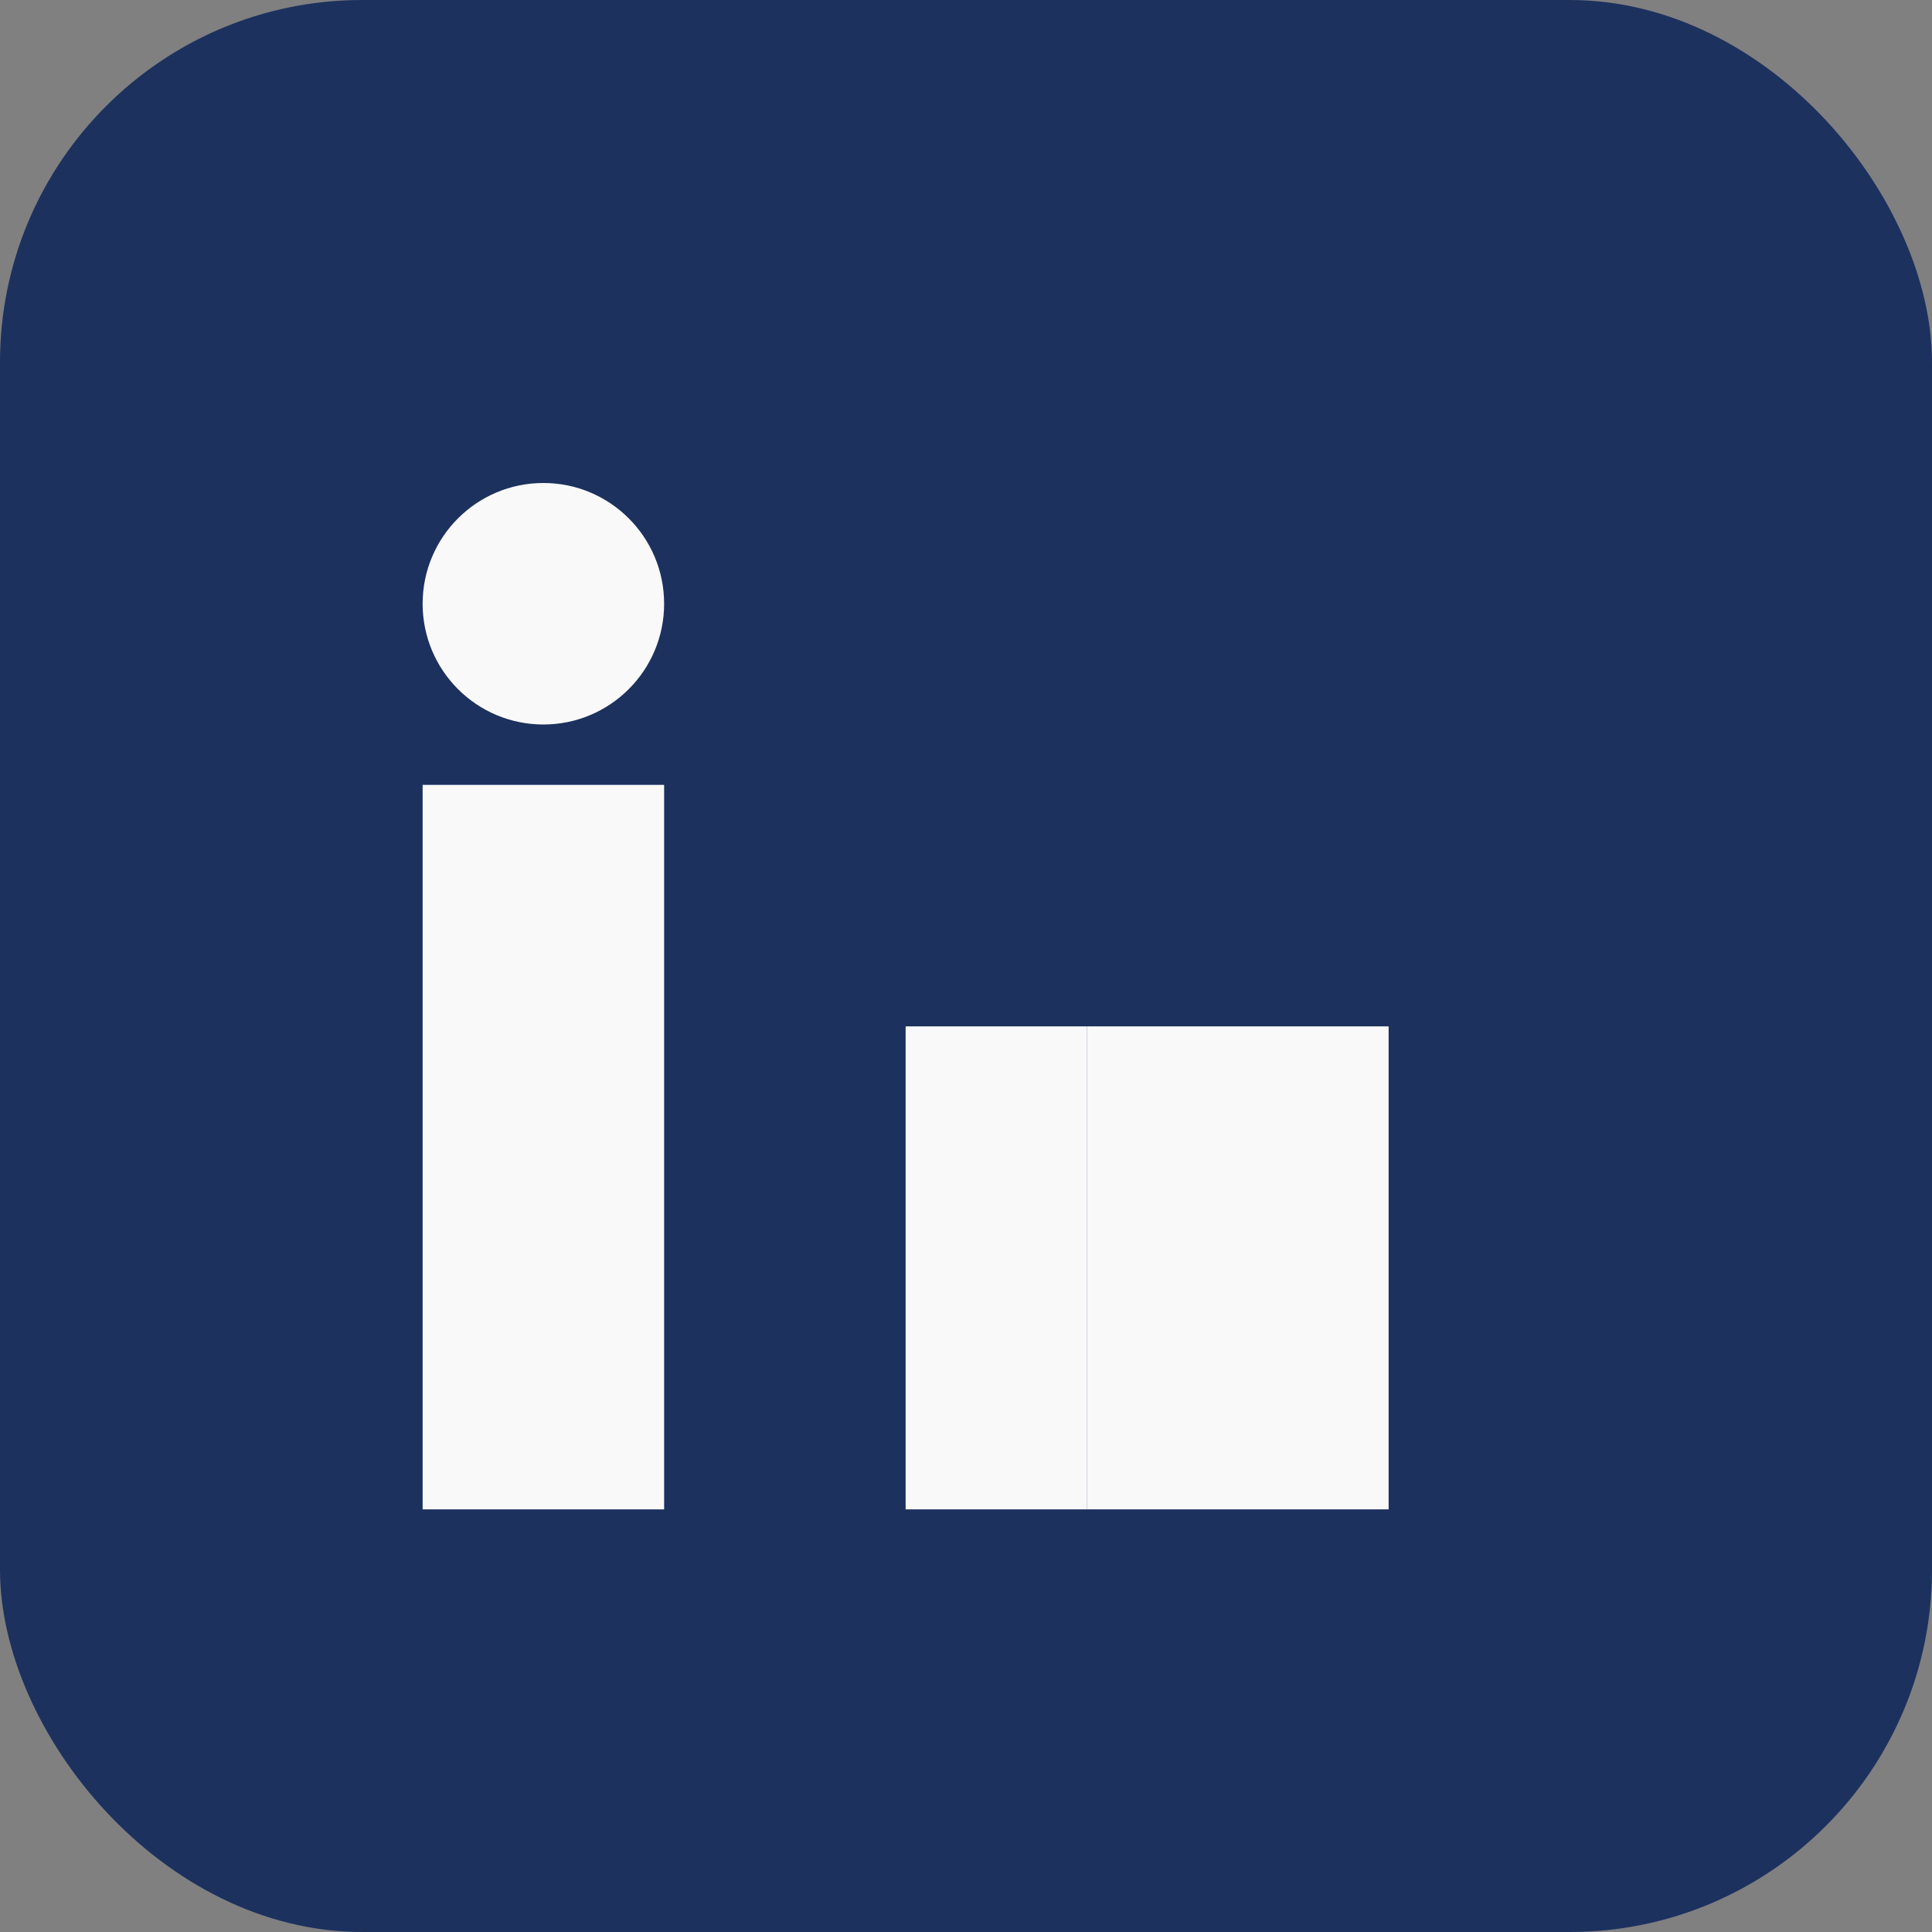
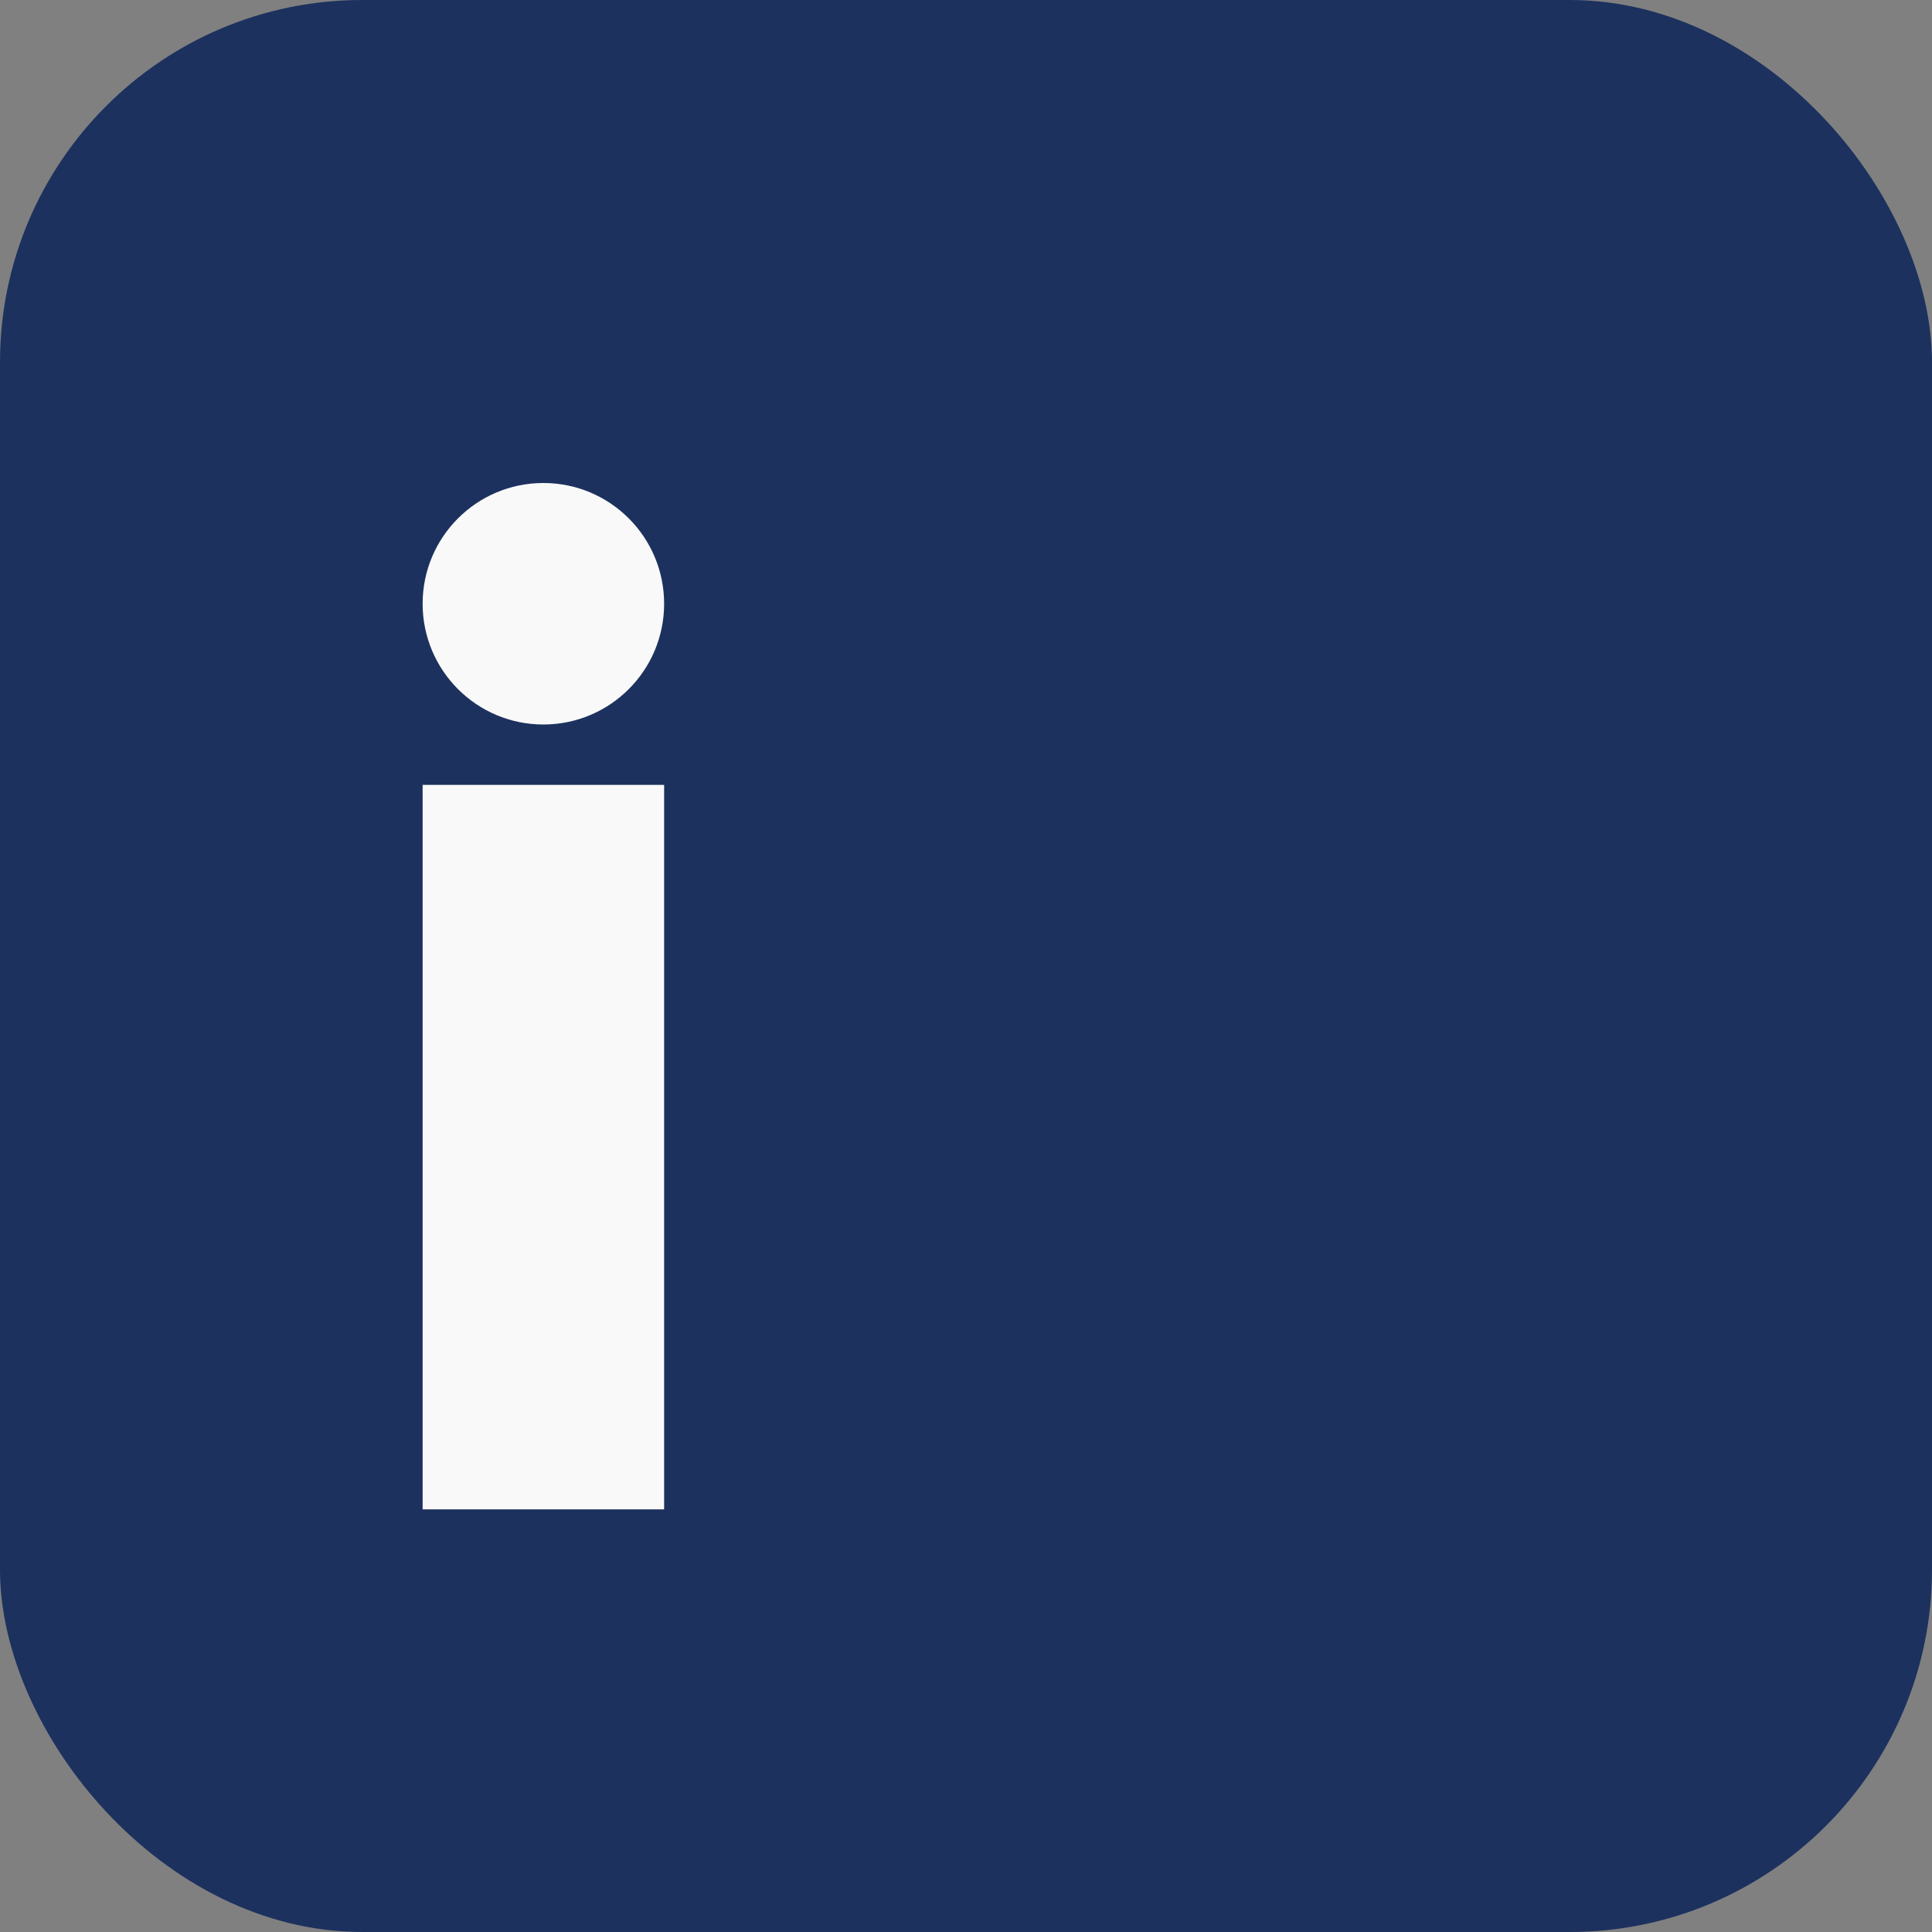
<svg xmlns="http://www.w3.org/2000/svg" width="32" height="32" viewBox="0 0 32 32">
  <rect x="0" y="0" width="32" height="32" fill="#808080" stroke="none" />
  <rect width="32" height="32" rx="6" fill="#1C315E" />
  <rect x="7" y="13" width="4" height="12" fill="#F9F9F9" />
  <circle cx="9" cy="10" r="2" fill="#F9F9F9" />
-   <rect x="15" y="17" width="3" height="8" fill="#F9F9F9" />
-   <rect x="18" y="17" width="5" height="8" fill="#F9F9F9" />
</svg>